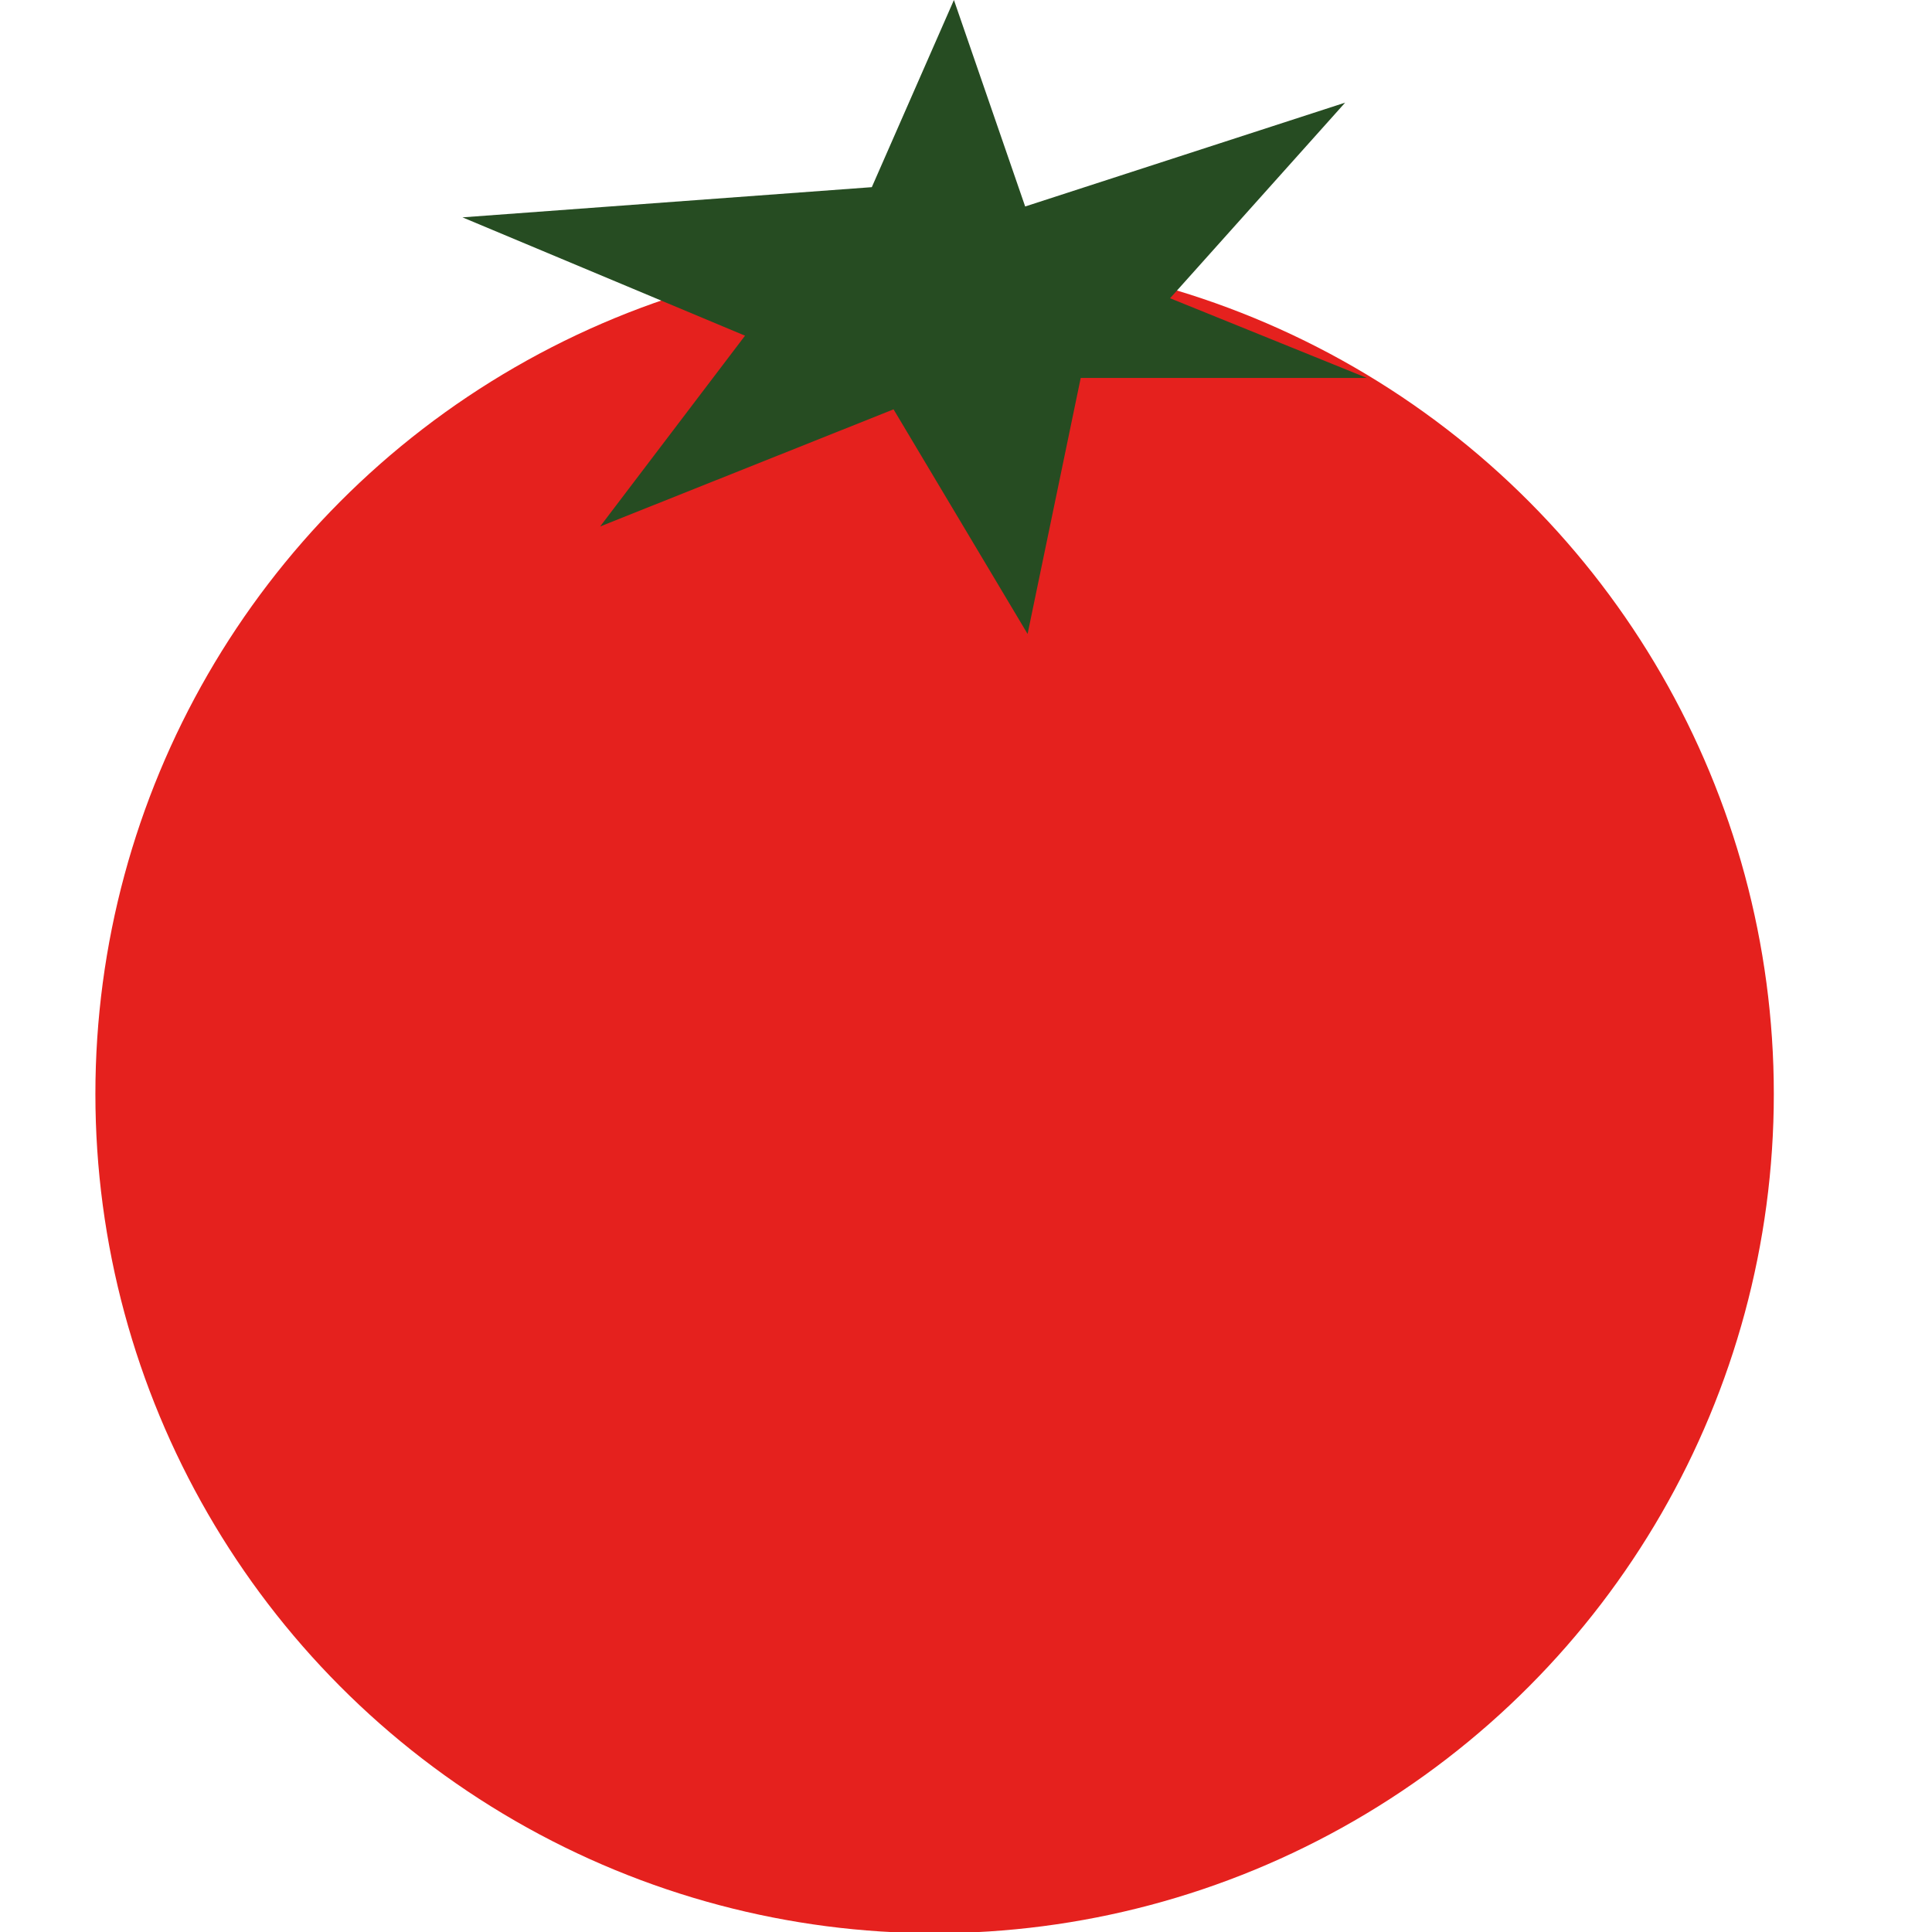
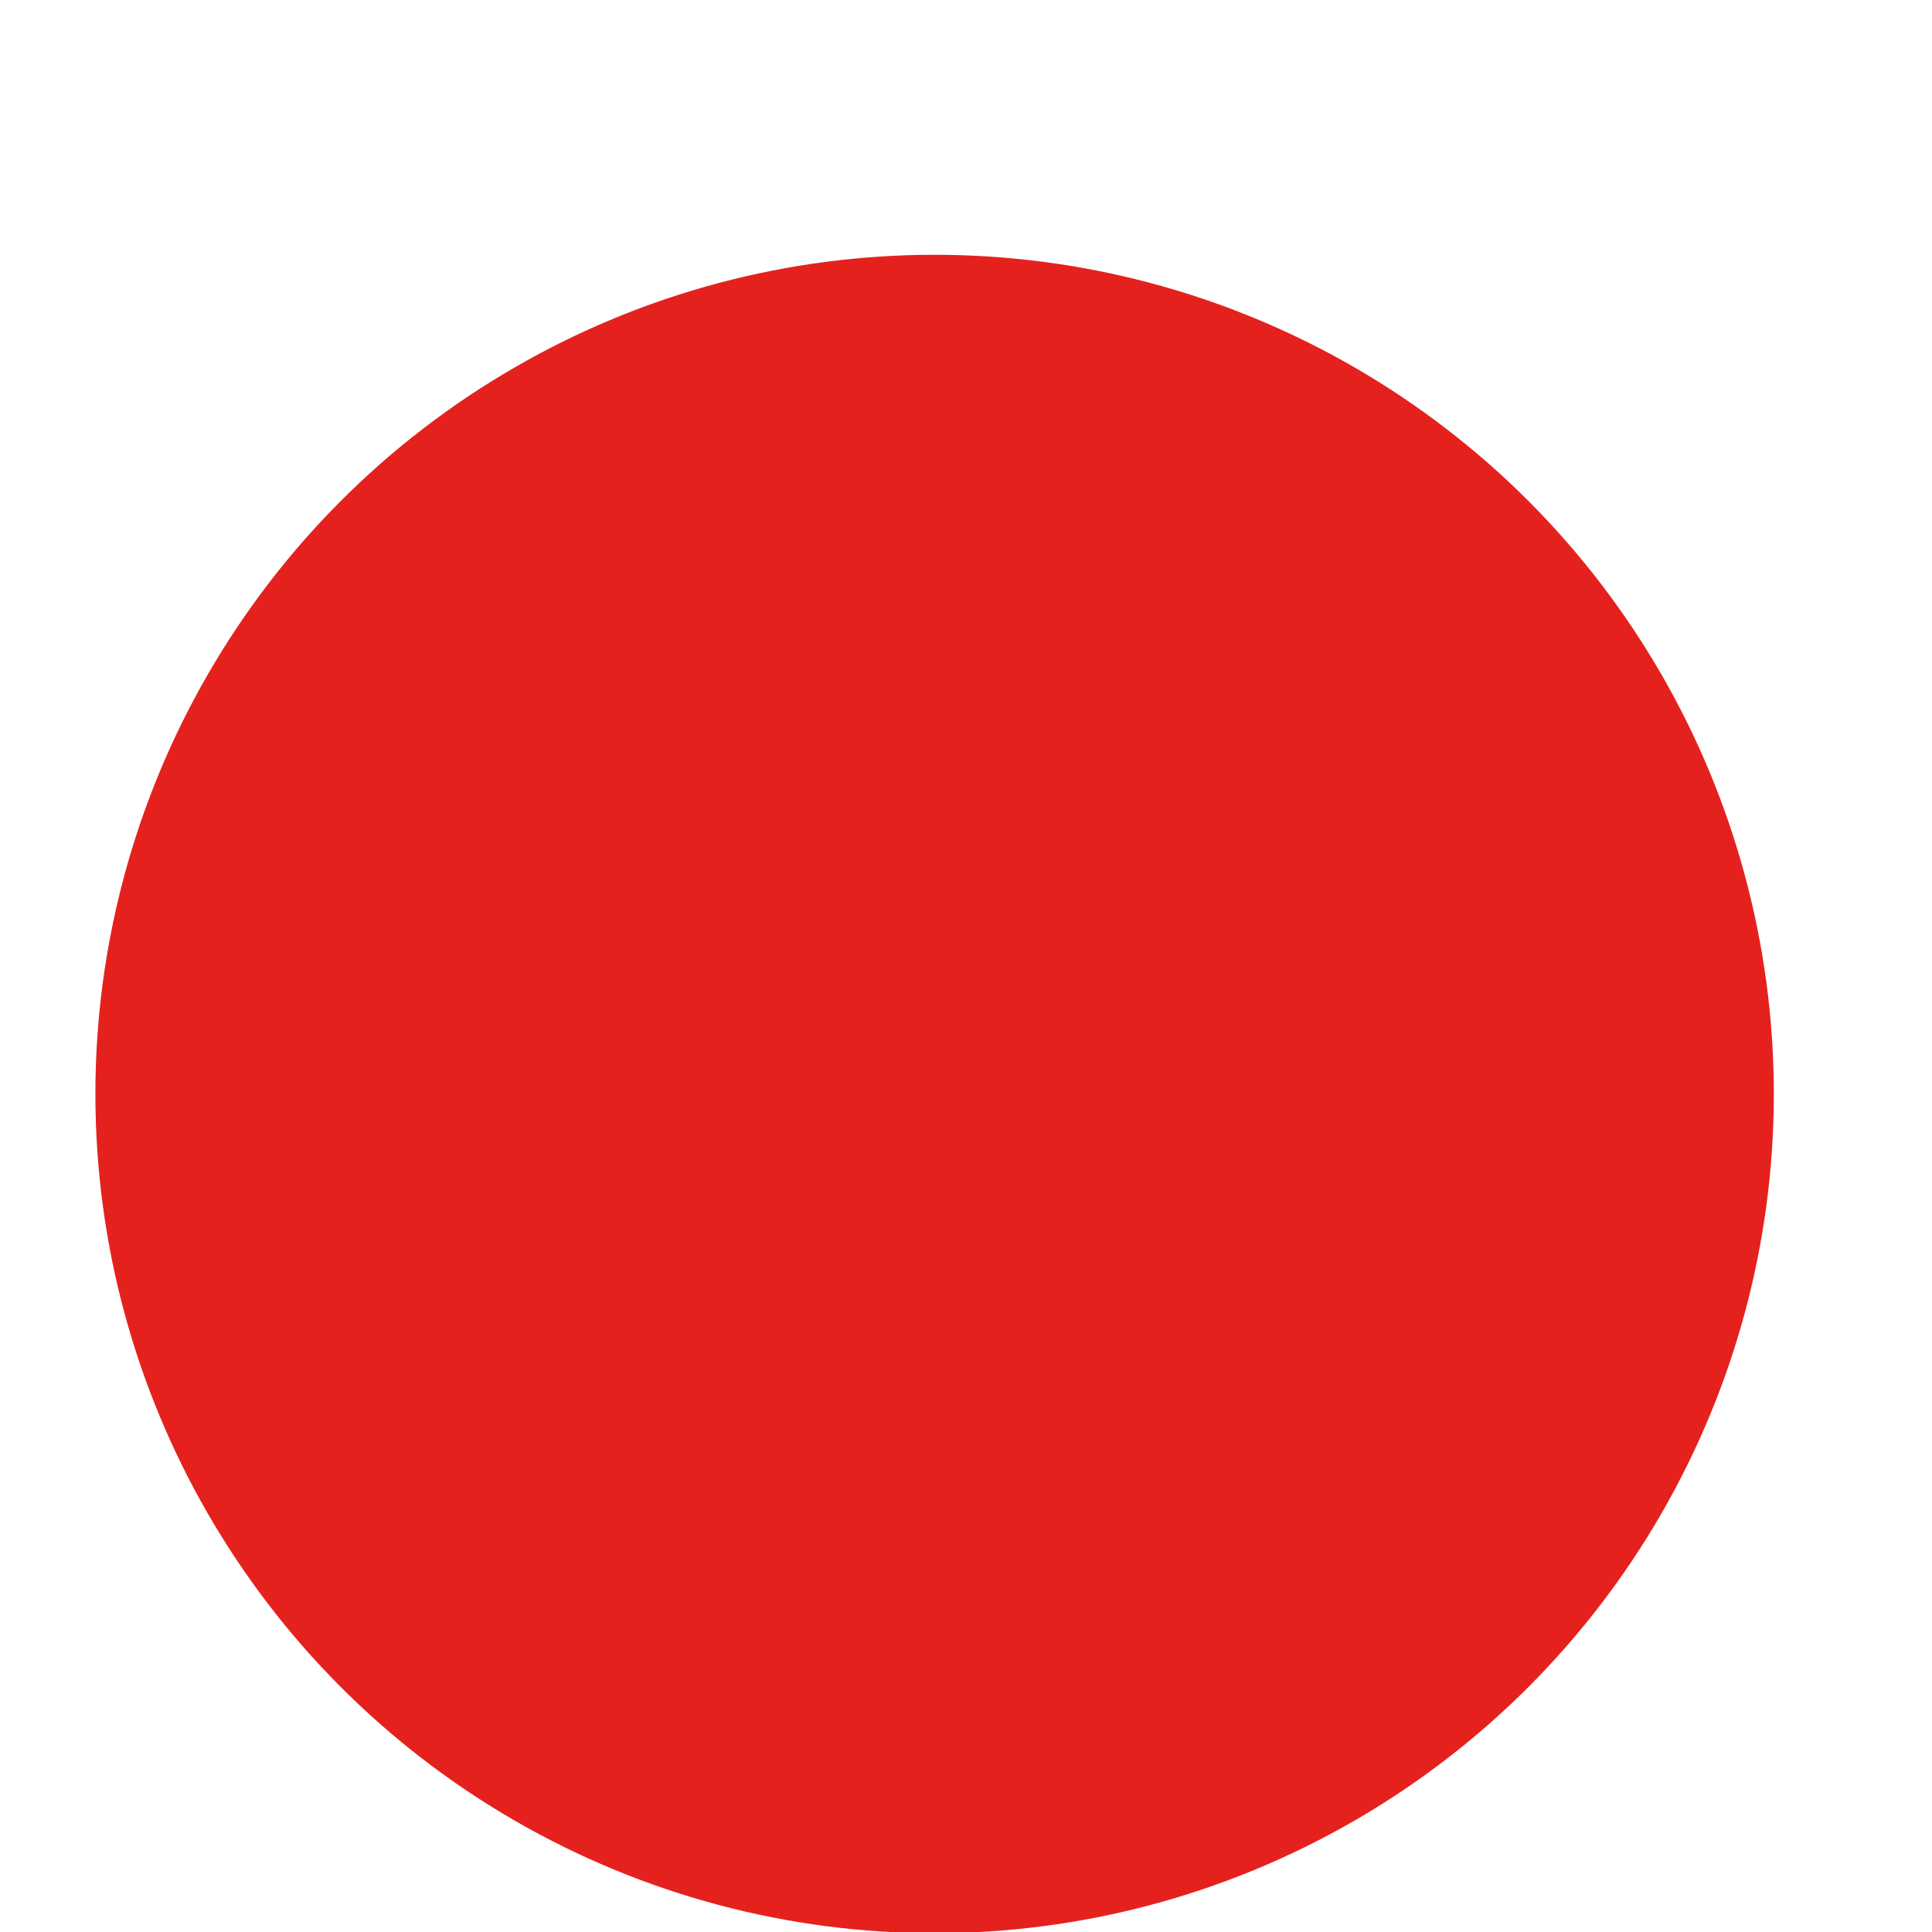
<svg xmlns="http://www.w3.org/2000/svg" version="1.1" id="Calque_1" x="0px" y="0px" viewBox="0 0 160 160" style="enable-background:new 0 0 160 160;" xml:space="preserve">
  <style type="text/css">
	.st0{fill:#E5211E;}
	.st1{fill:#264C22;}
</style>
  <circle class="st0" cx="77.4" cy="90.6" r="69.5" />
-   <polygon class="st1" points="72.2,15.5 79,0 84.9,17.1 111.4,8.5 96.9,24.7 113.2,31.3 89.5,31.3 85.1,52.5 74,33.9 49.7,43.6   61.7,27.8 38.3,18 " />
</svg>